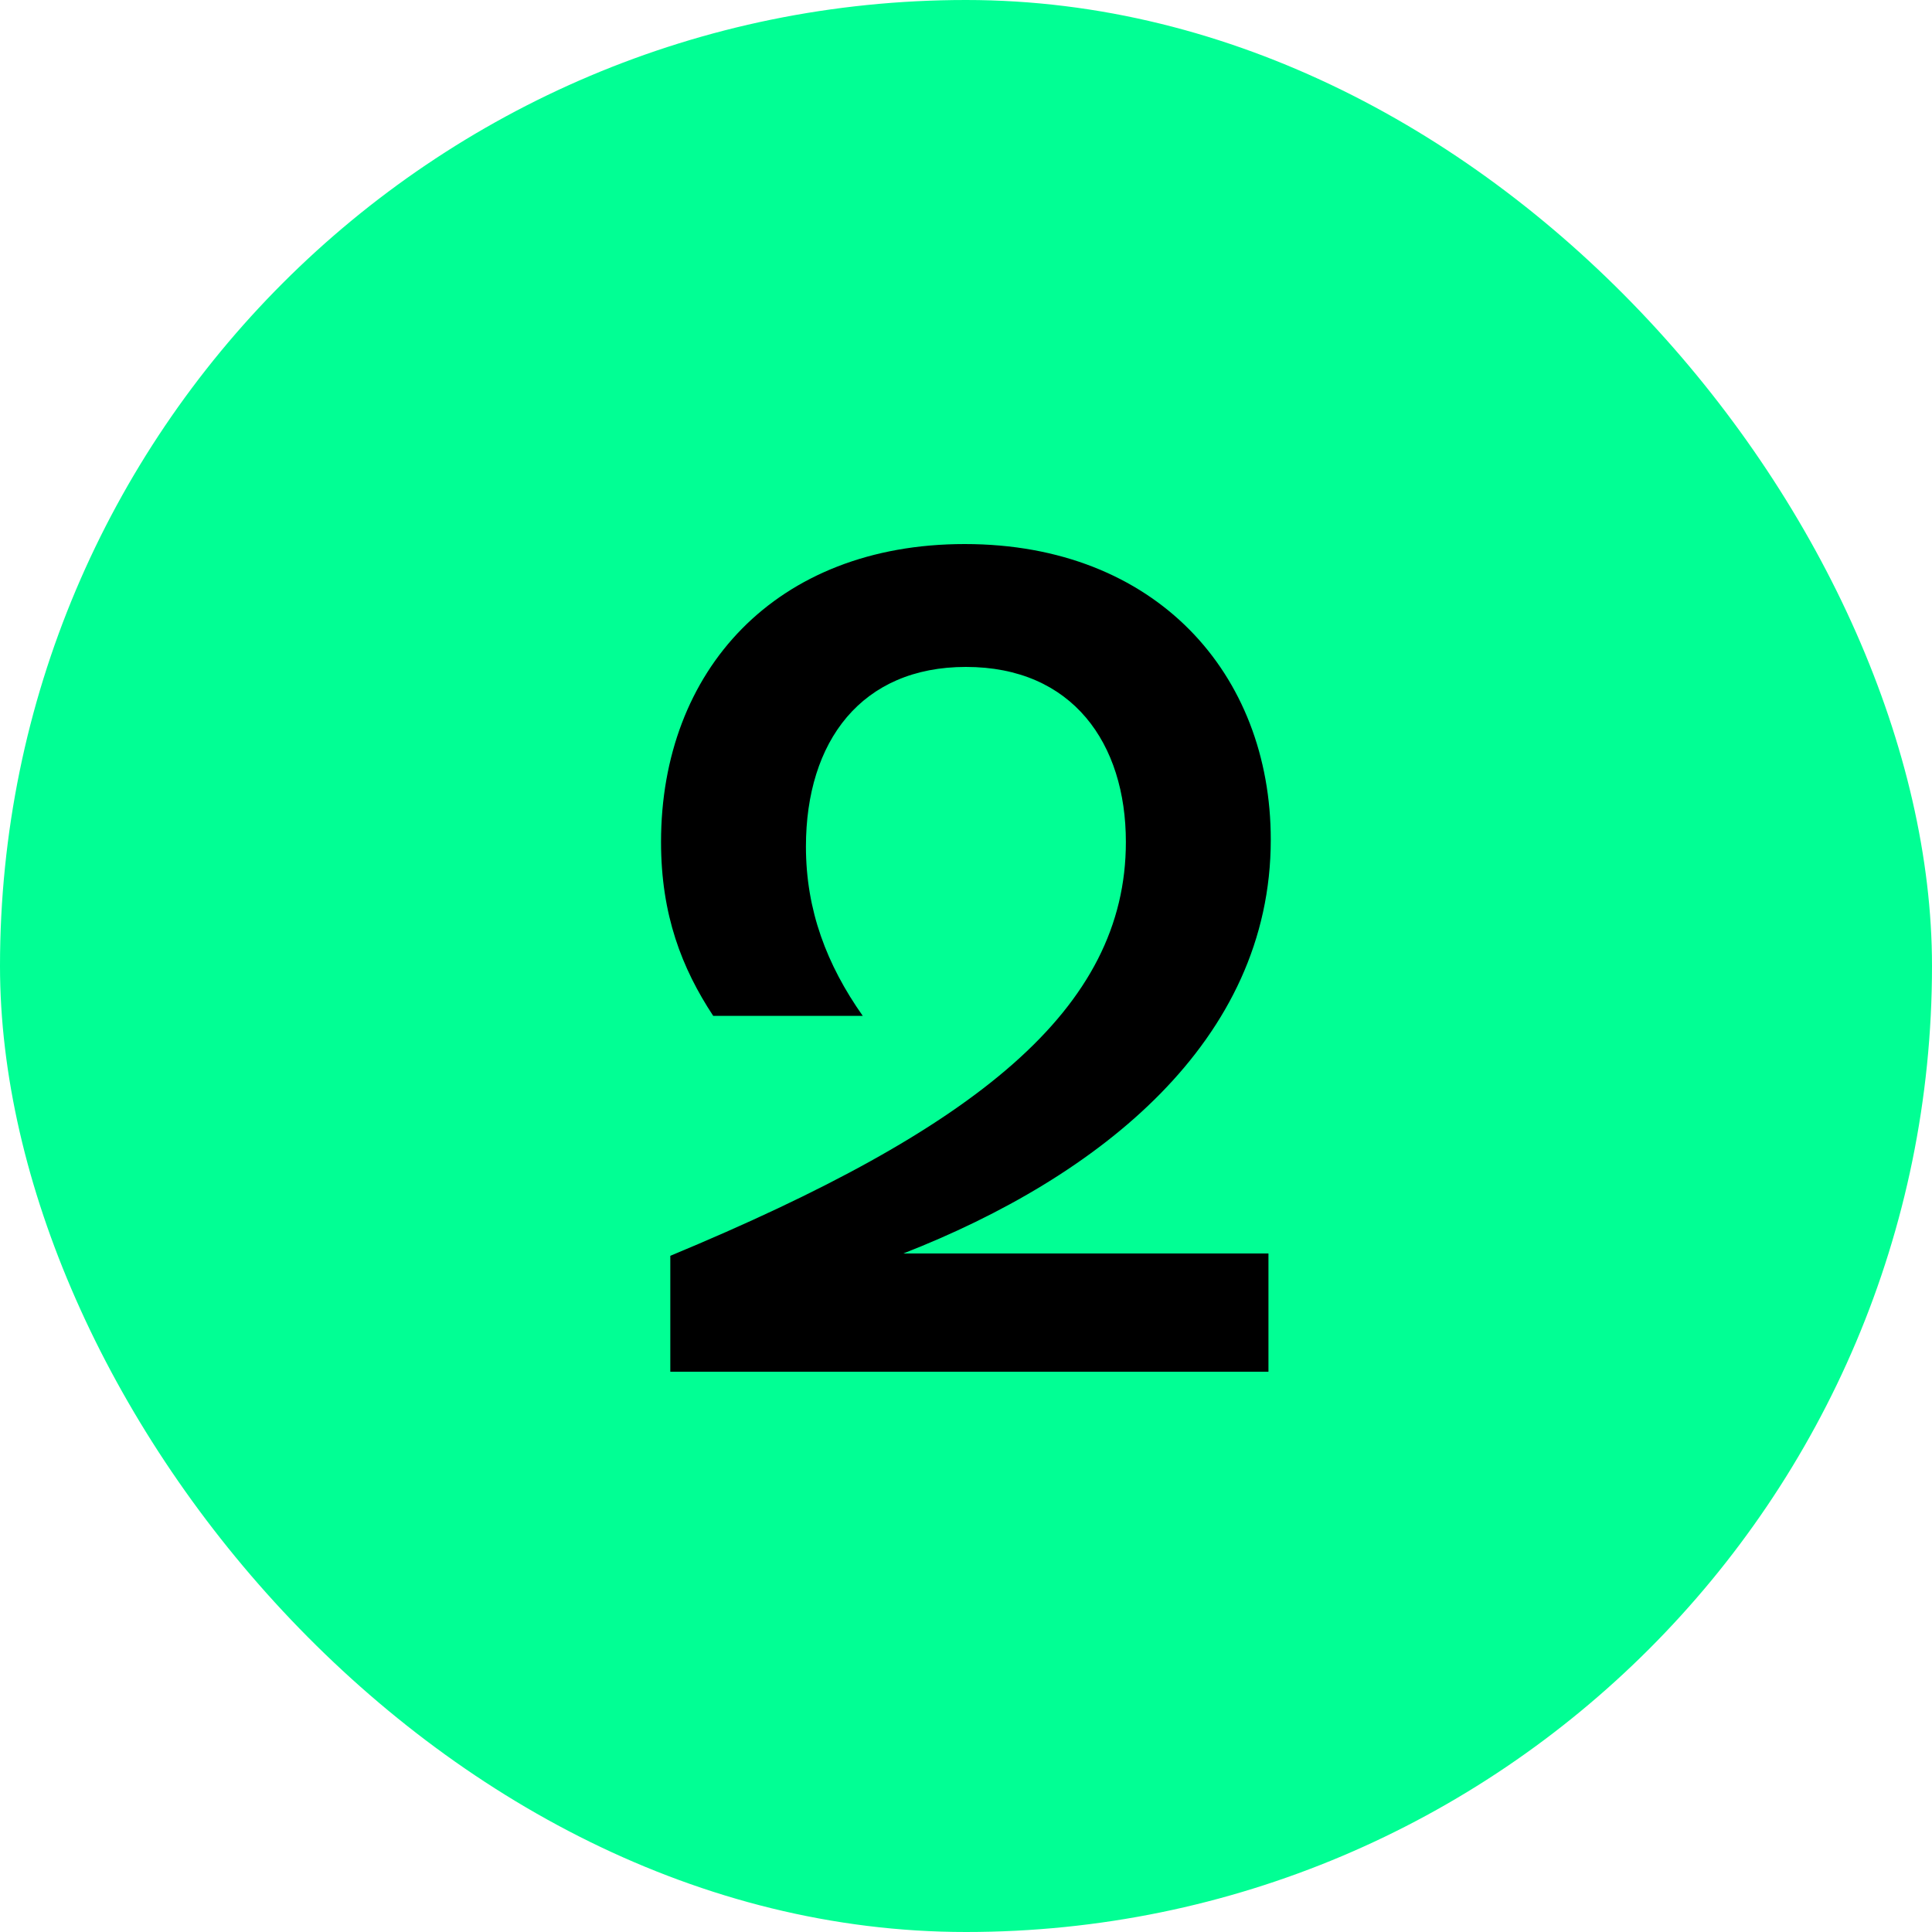
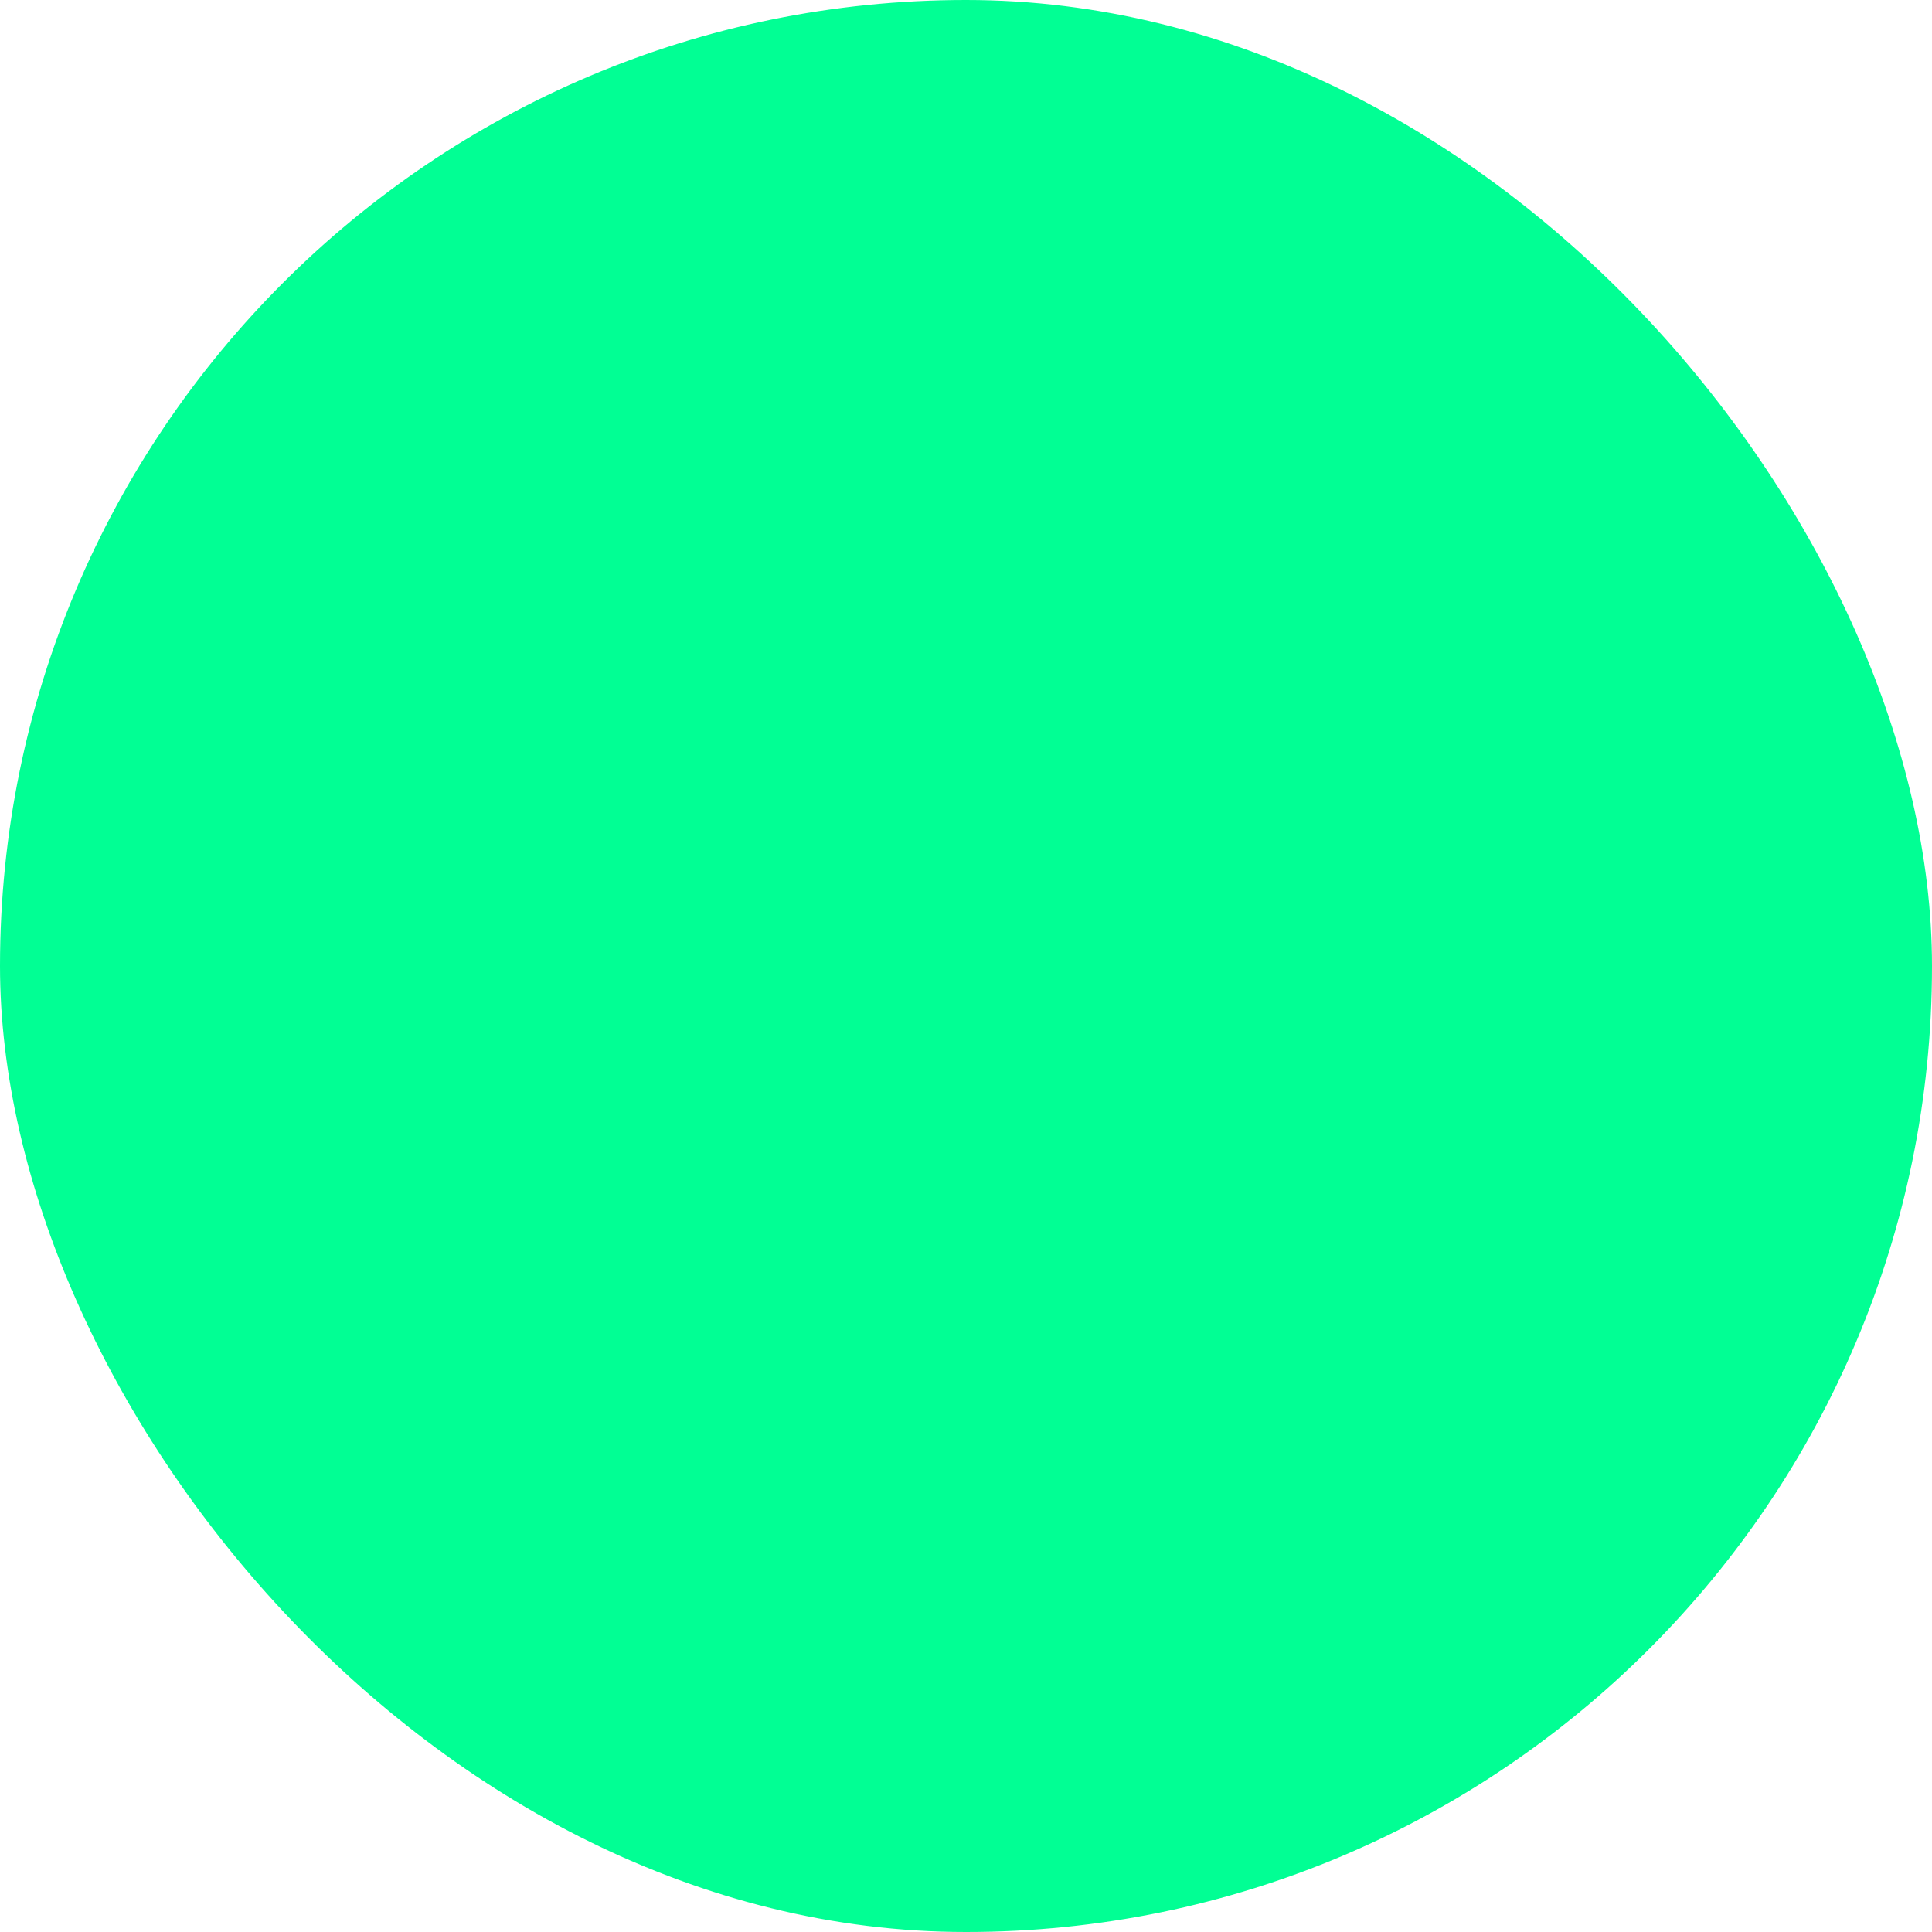
<svg xmlns="http://www.w3.org/2000/svg" width="100" height="100" viewBox="0 0 100 100" fill="none">
  <rect width="100" height="100" rx="50" fill="#01FF94" />
-   <path d="M65.775 43.46C65.775 53.9 56.895 60.92 46.755 64.88H65.655V71H34.695V65C50.595 58.4 58.275 52.22 58.275 43.58C58.275 38.48 55.515 34.52 49.995 34.52C44.595 34.52 41.715 38.36 41.715 43.82C41.715 47.12 42.795 49.94 44.655 52.58H36.915C35.295 50.12 34.215 47.36 34.215 43.58C34.215 34.7 40.155 28.16 49.935 28.16C59.835 28.16 65.775 34.88 65.775 43.46Z" fill="black" />
</svg>